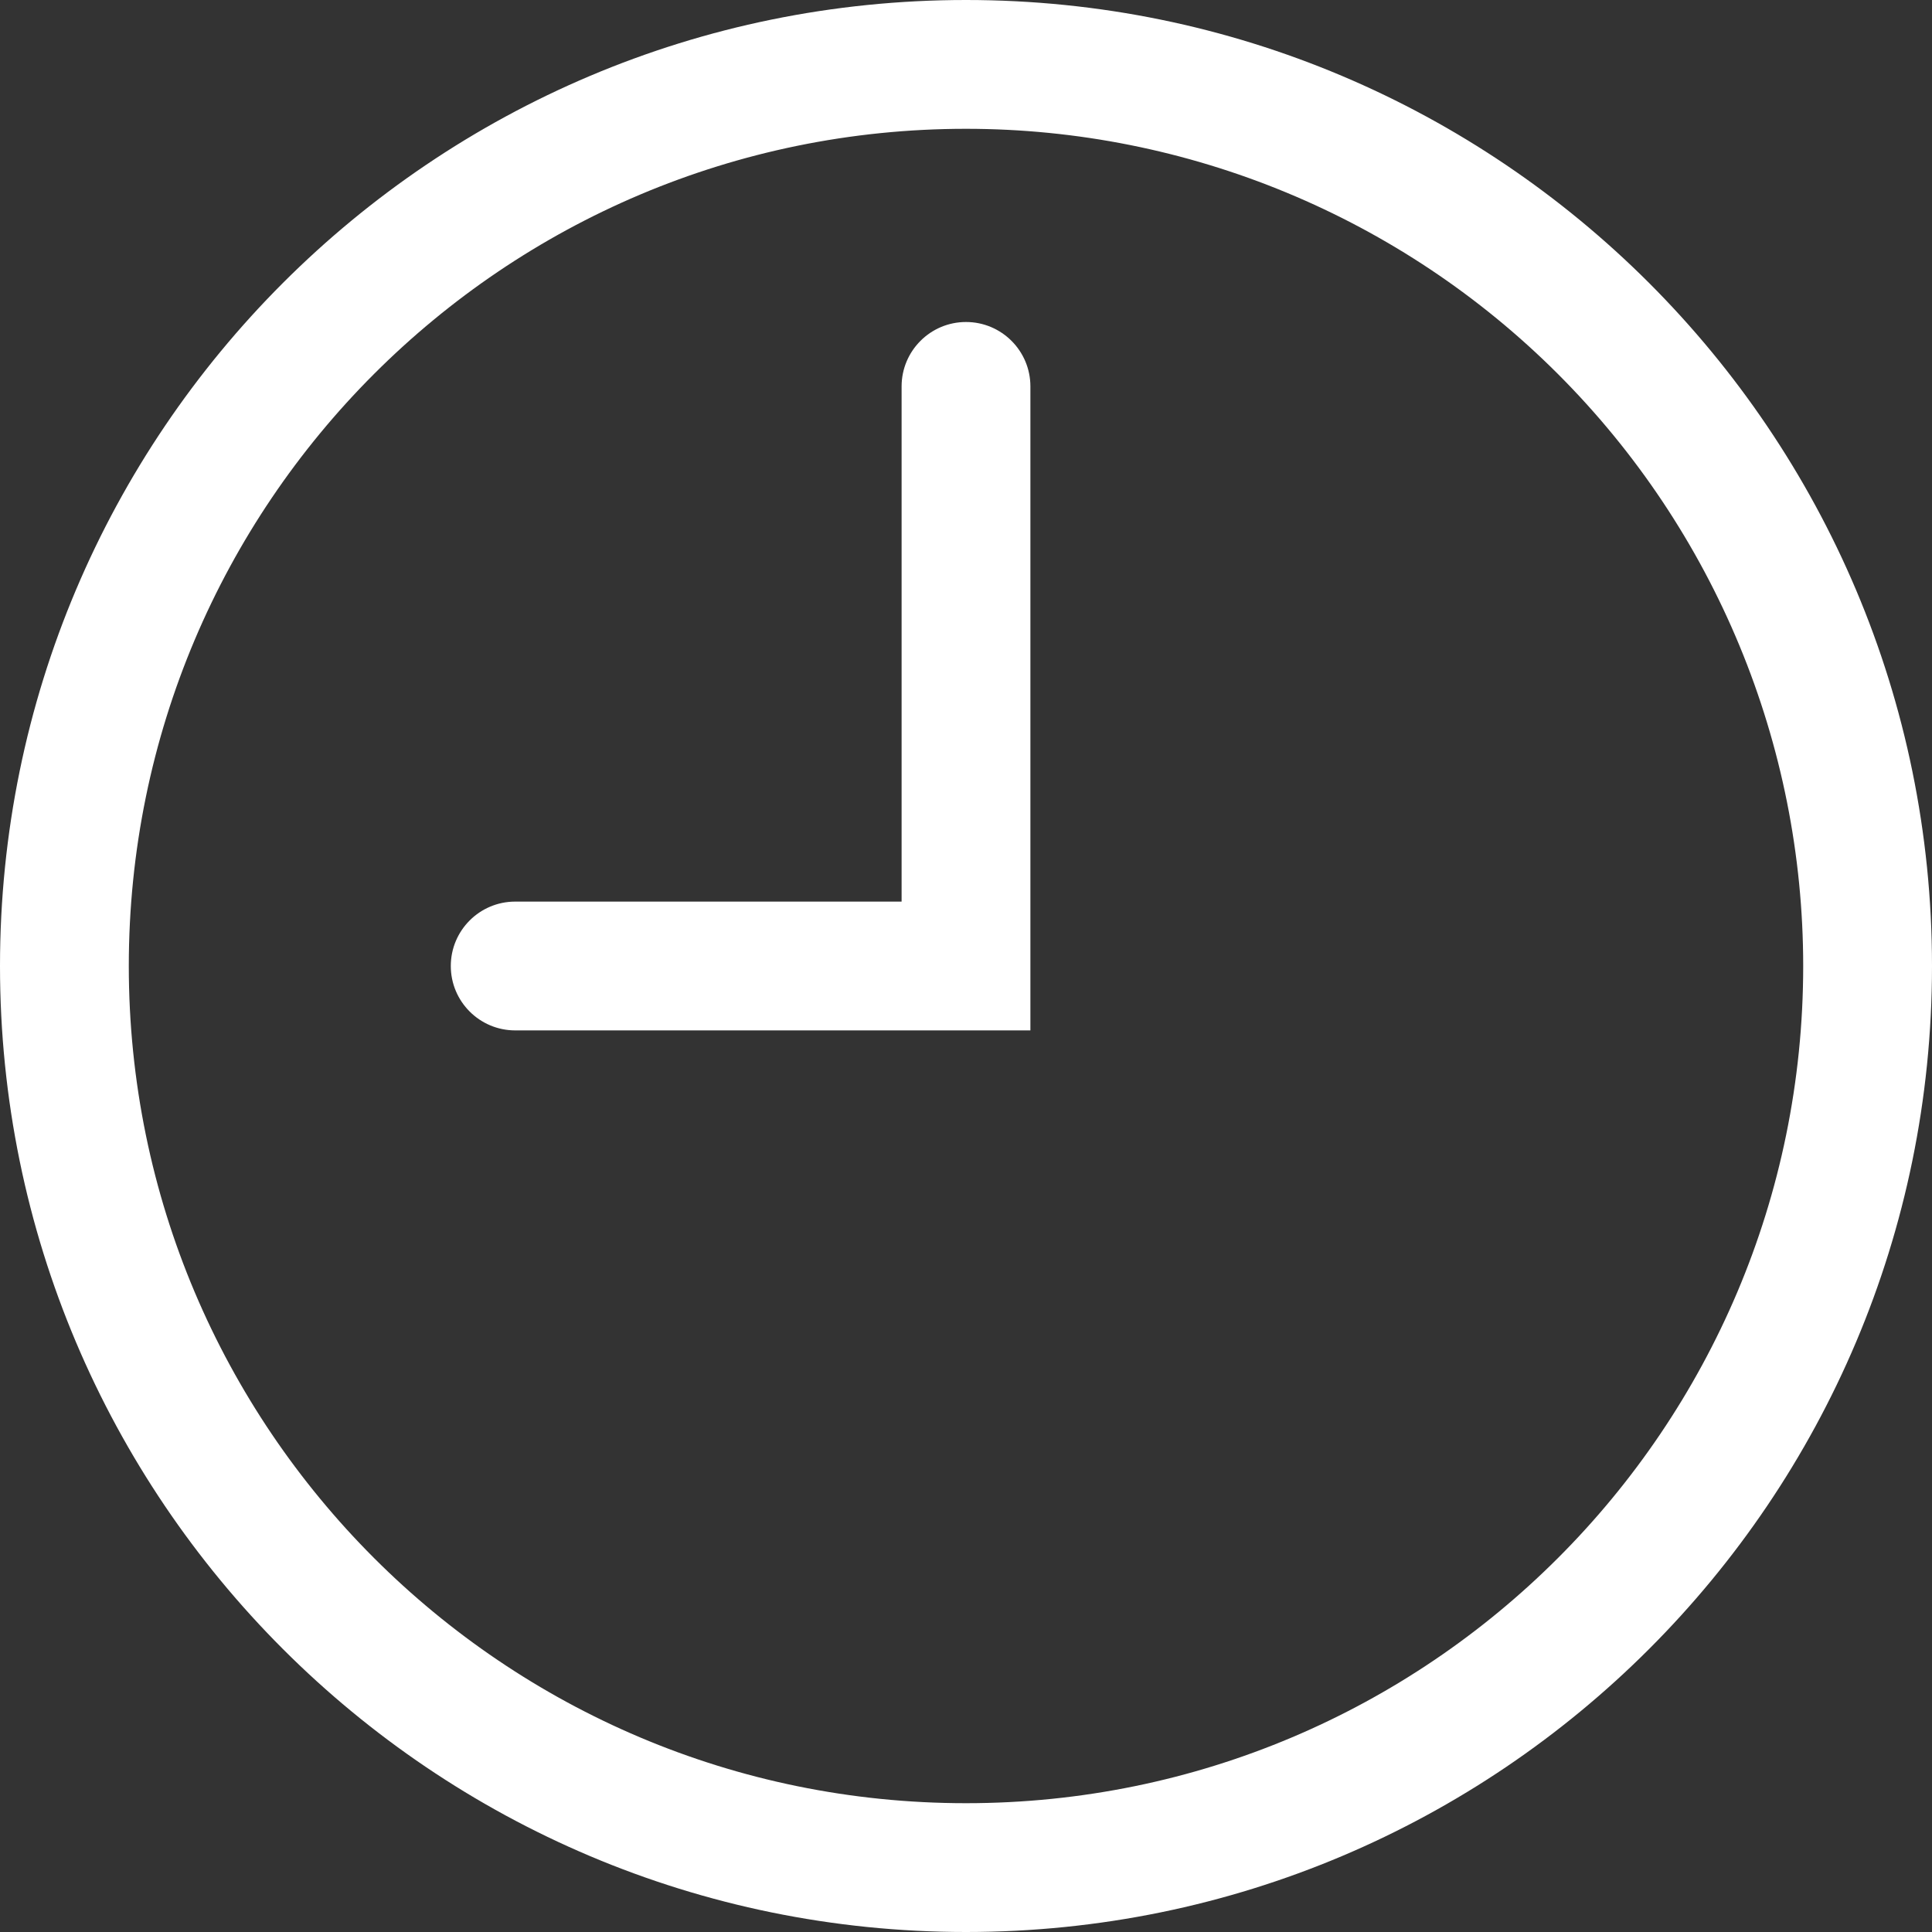
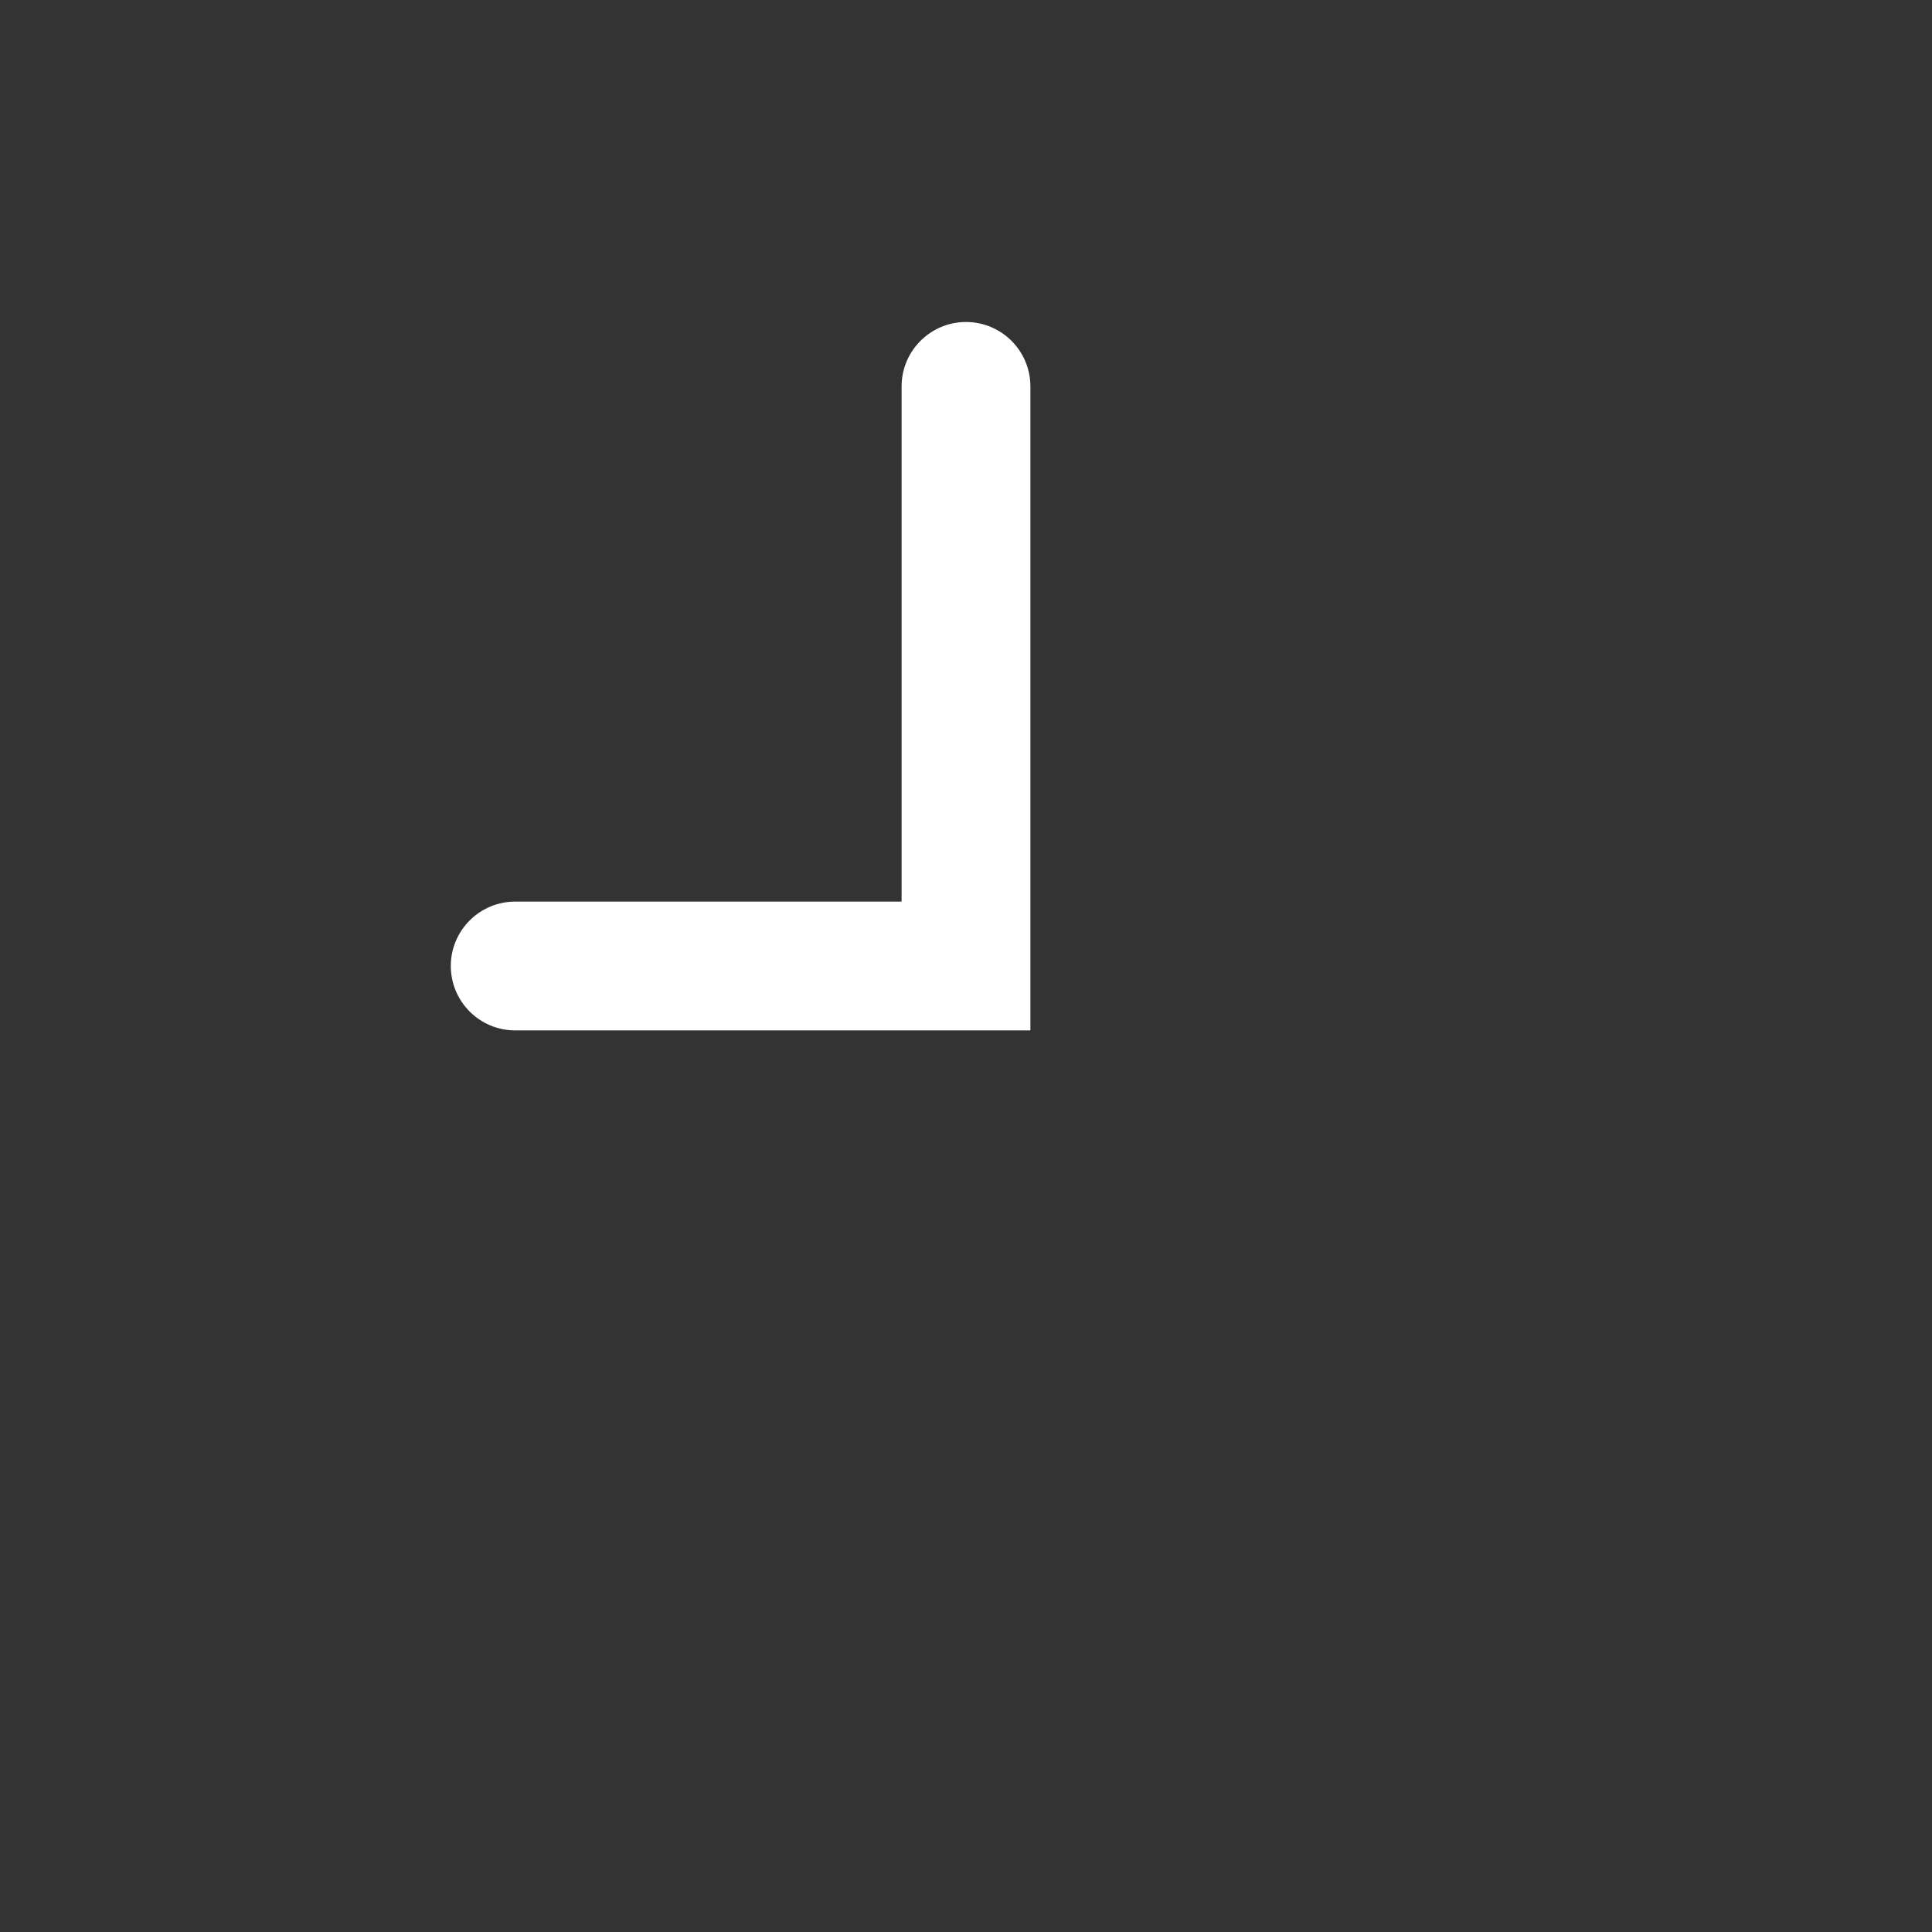
<svg xmlns="http://www.w3.org/2000/svg" width="30px" height="30px" viewBox="0 0 30 30" version="1.1">
  <rect x="0" y="0" width="30" height="30" fill="#333333" stroke="none" />
  <title>Orologio</title>
  <desc>Created with Sketch.</desc>
  <g id="UI" stroke="none" stroke-width="1" fill="none" fill-rule="evenodd">
    <g id="100%-compostabili---Desktop" transform="translate(-474, -1986)" fill="#FFFFFF" fill-rule="nonzero">
      <g id="Group-16" transform="translate(371, 1725)">
        <g id="Group-19" transform="translate(8, 261)">
          <g id="Orologio" transform="translate(95, 0)">
-             <path d="M15,30 C6.716,30 0,23.284 0,15 C0,6.716 6.716,0 15,0 C23.284,0 30,6.716 30,15 C30,23.284 23.284,30 15,30 Z M15,2 C7.82,2 2,7.82 2,15 C2,22.18 7.82,28 15,28 C22.18,28 28,22.18 28,15 C28,11.552 26.63,8.246 24.192,5.808 C21.754,3.37 18.448,2 15,2 Z" id="Shape" />
            <path d="M16,16 L8,16 C7.448,16 7,15.552 7,15 L7,15 C7,14.448 7.448,14 8,14 L14,14 L14,6 C14,5.448 14.448,5 15,5 L15,5 C15.552,5 16,5.448 16,6 L16,16 Z" id="Path" />
          </g>
        </g>
      </g>
    </g>
  </g>
</svg>